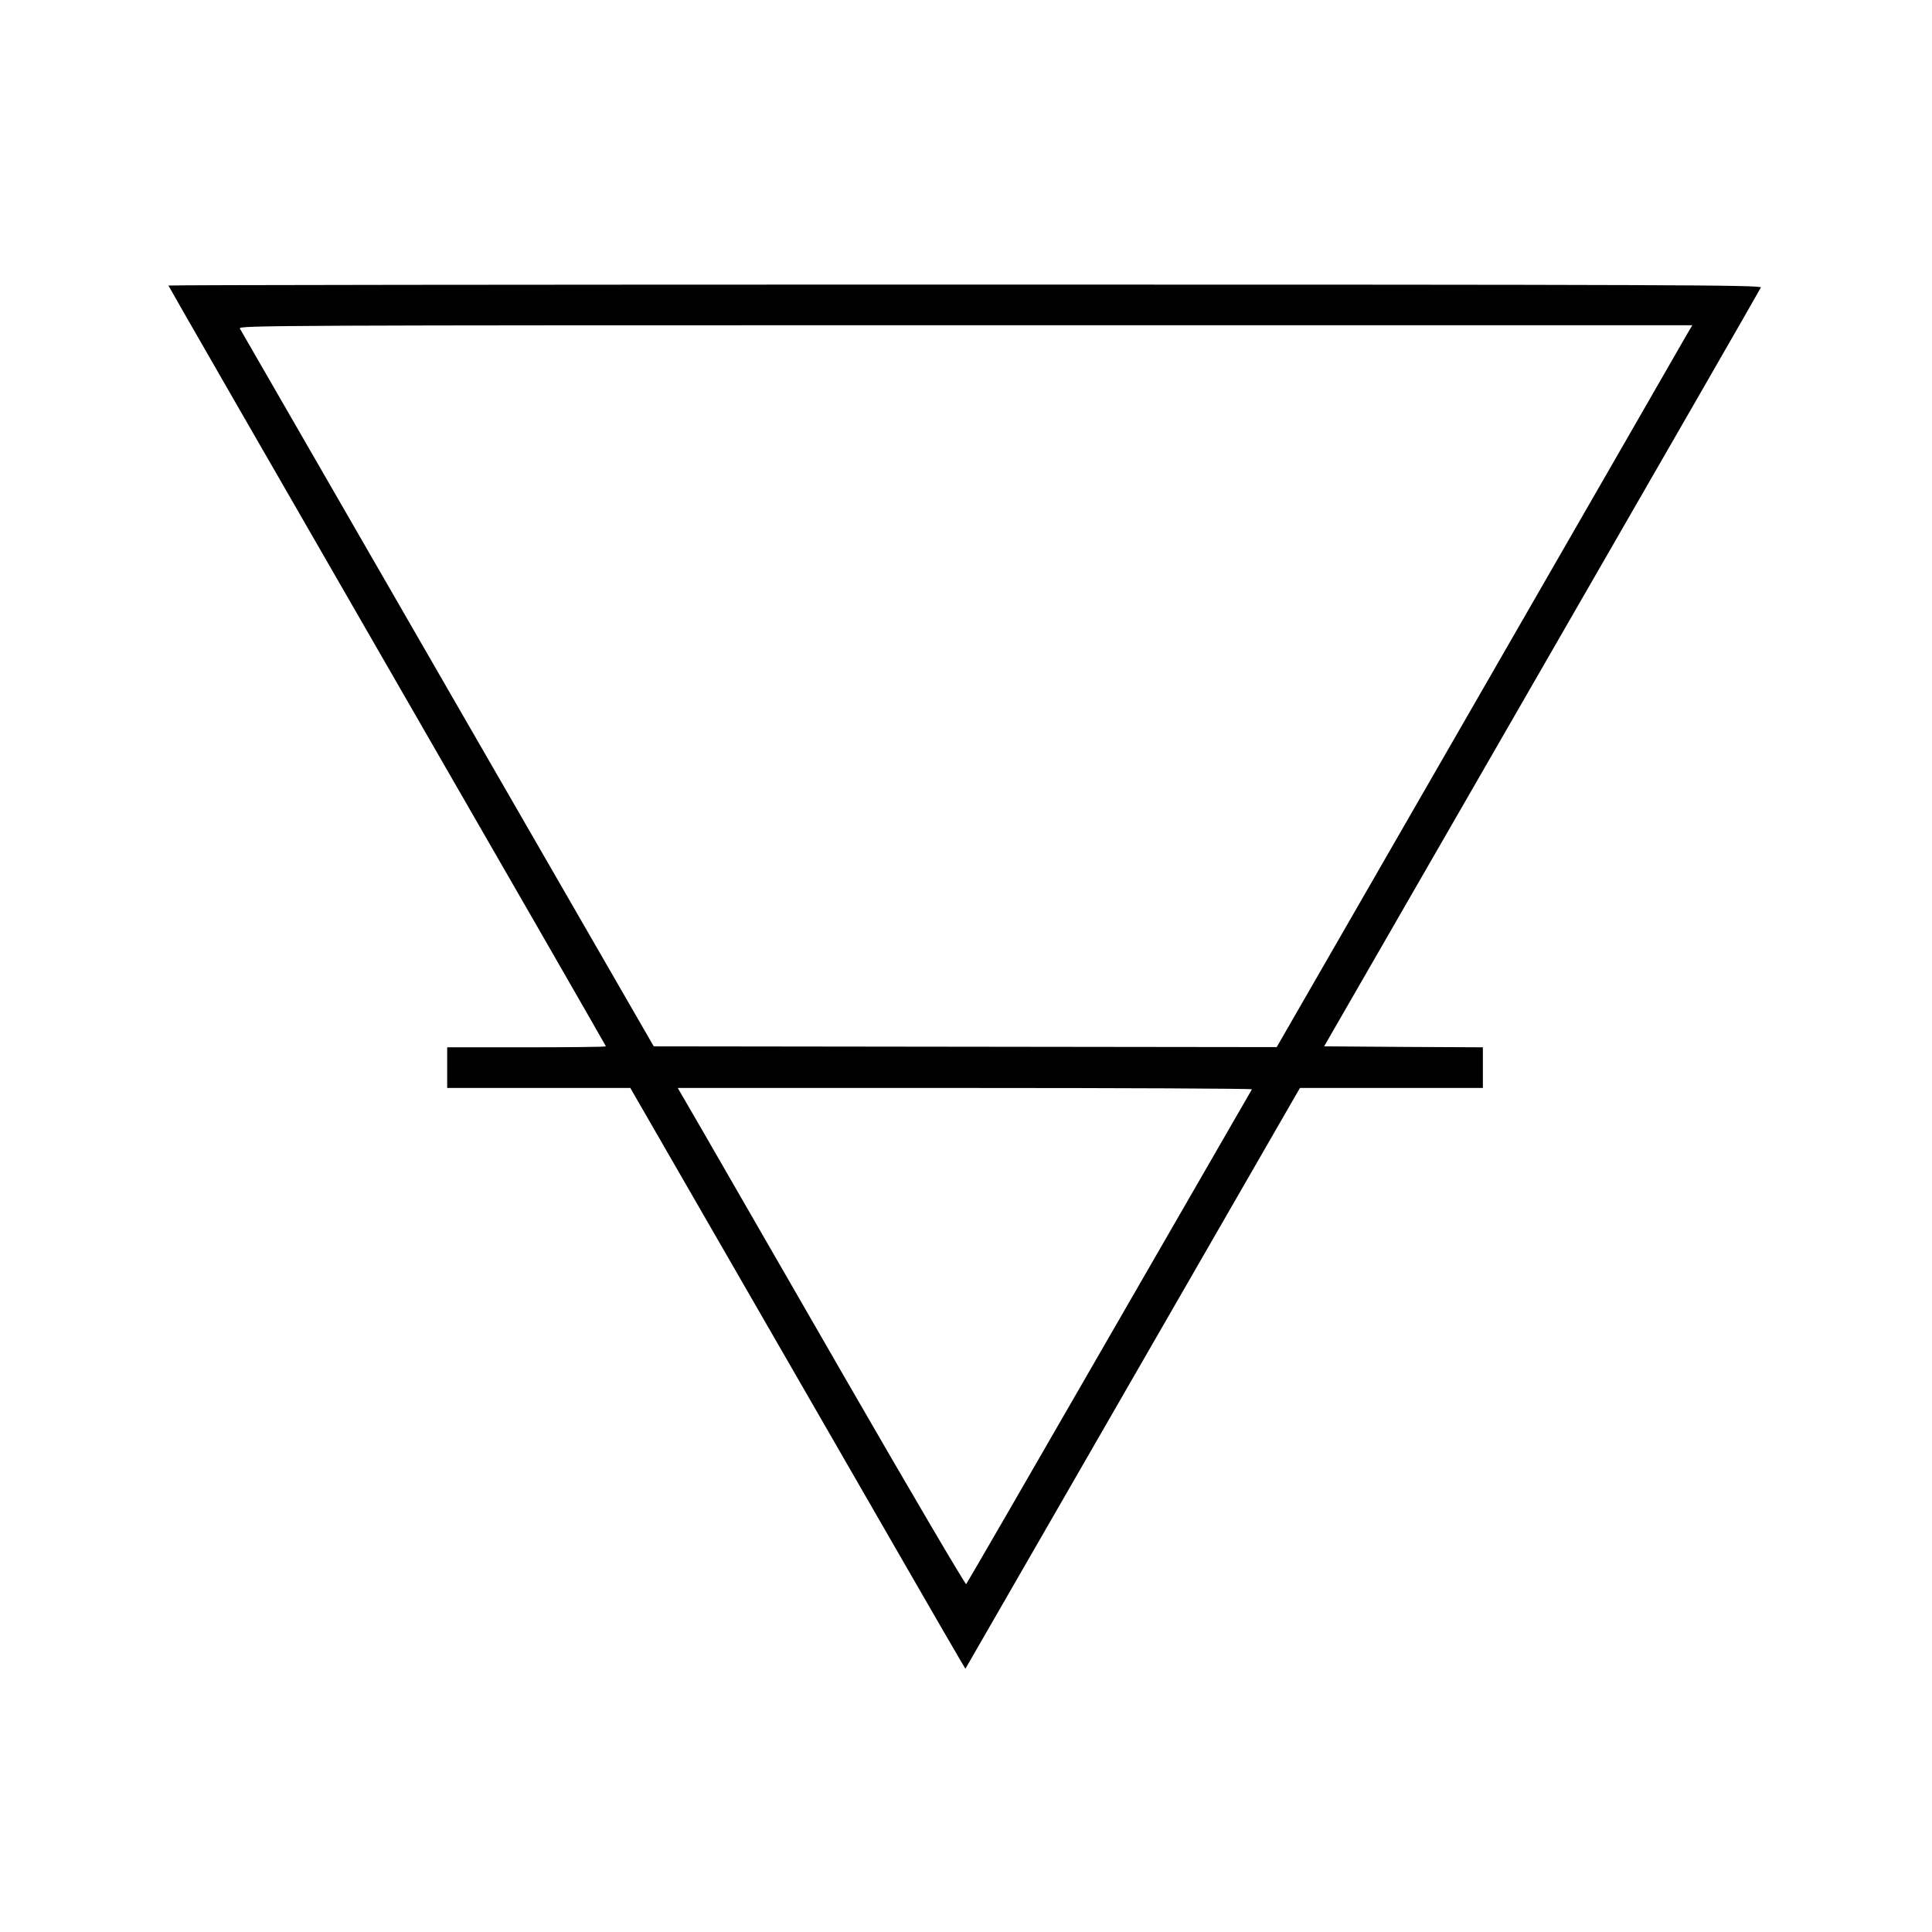
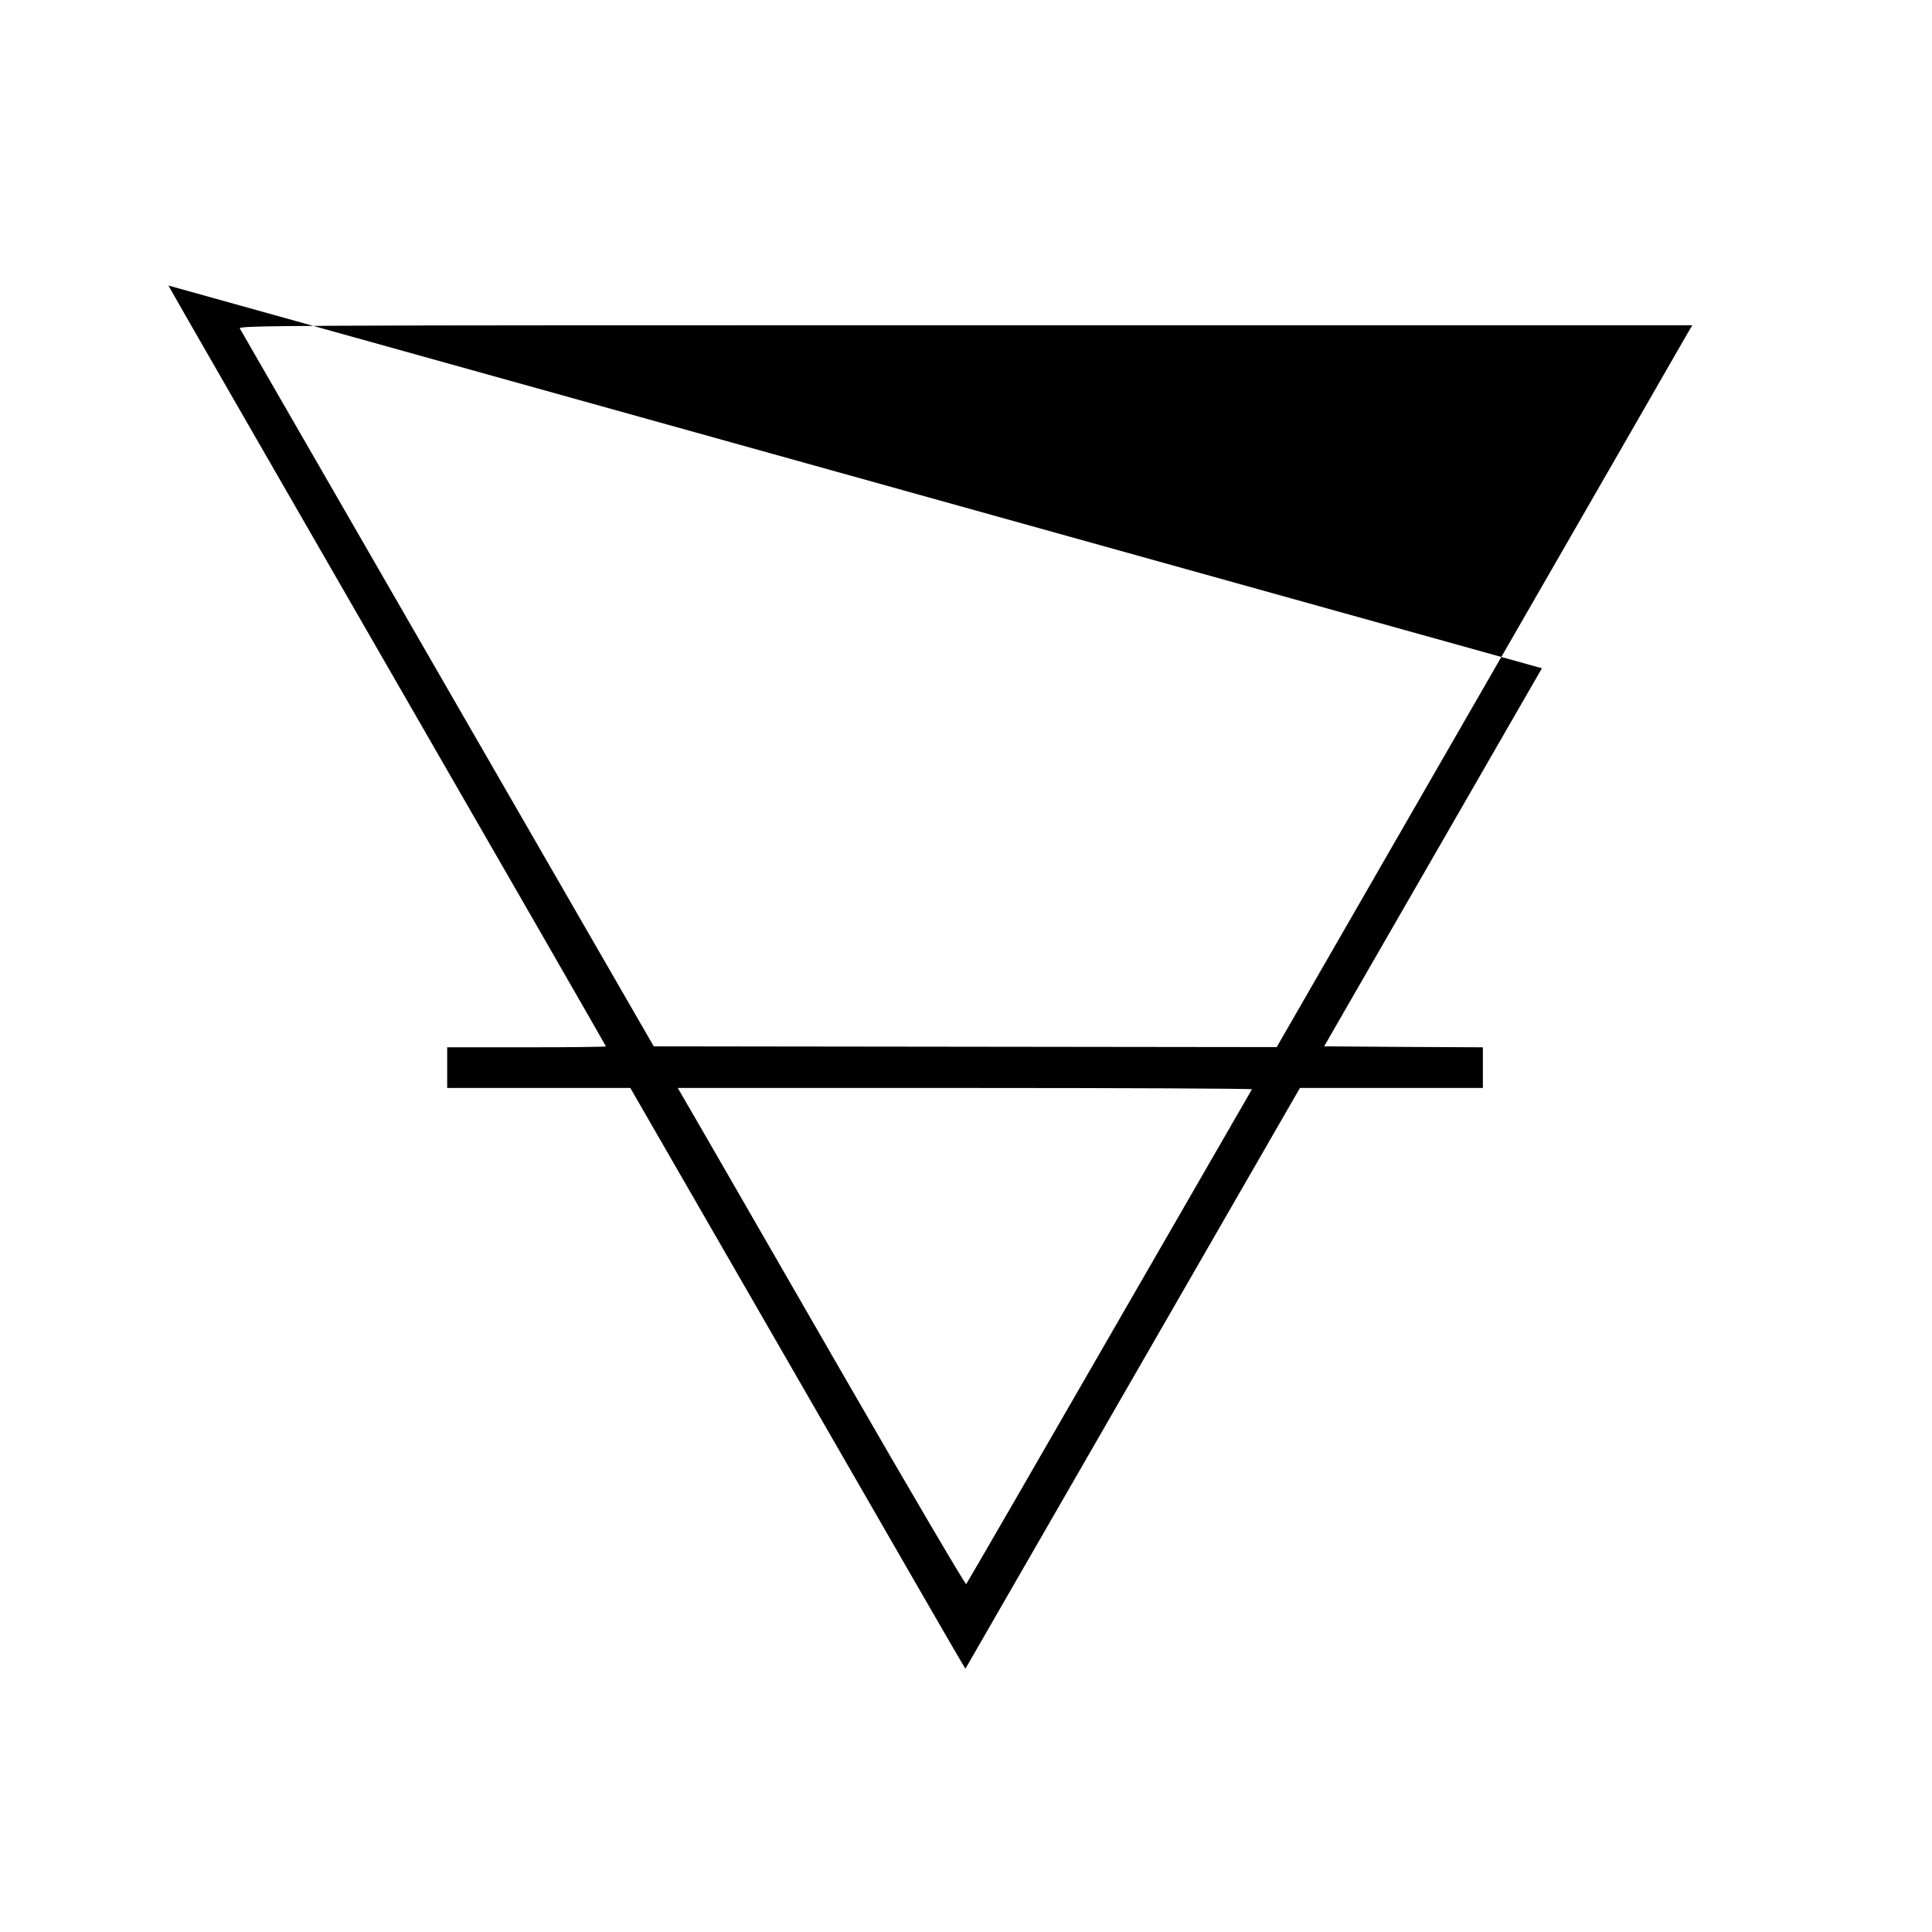
<svg xmlns="http://www.w3.org/2000/svg" version="1" width="1330.667" height="1330.667" viewBox="0 0 998 998">
-   <path d="M87 147.5c0 .3 50.9 88.7 113 196.5 62.2 107.9 113 196.3 113 196.5 0 .3-18.4.5-41 .5h-41v21h94.6L409 706.7c45.9 79.7 84.8 147.2 86.6 150.1l3.1 5.2 86.4-150 86.4-150H766v-21l-41-.2-41-.3 112.5-195.3c61.9-107.4 112.8-195.9 113.1-196.7.5-1.3-46.7-1.5-411-1.5-226.4 0-411.6.2-411.6.5zm784.3 25.4c-1.5 2.7-49.8 86.6-107.3 186.5L659.5 540.9l-160.9-.2-160.9-.2L231.3 356c-58.5-101.5-106.8-185.3-107.4-186.3-.9-1.6 17.2-1.7 374.6-1.7h375.7l-2.9 4.9zM646.7 562.7c-.3.5-33.4 57.9-73.7 127.8-40.2 69.8-73.5 127.4-73.9 127.8-.4.4-28.6-47.5-62.6-106.5s-67.4-116.9-74.1-128.6L350.1 562h148.5c81.7 0 148.3.3 148.1.7z" />
+   <path d="M87 147.5c0 .3 50.9 88.7 113 196.5 62.2 107.9 113 196.3 113 196.5 0 .3-18.4.5-41 .5h-41v21h94.6L409 706.7c45.9 79.7 84.8 147.2 86.6 150.1l3.1 5.2 86.4-150 86.4-150H766v-21l-41-.2-41-.3 112.5-195.3zm784.3 25.4c-1.5 2.7-49.8 86.6-107.3 186.5L659.5 540.9l-160.9-.2-160.9-.2L231.3 356c-58.5-101.5-106.8-185.3-107.4-186.3-.9-1.6 17.2-1.7 374.6-1.7h375.7l-2.9 4.9zM646.7 562.7c-.3.5-33.4 57.9-73.7 127.8-40.2 69.8-73.5 127.4-73.9 127.8-.4.4-28.6-47.5-62.6-106.5s-67.4-116.9-74.1-128.6L350.1 562h148.5c81.7 0 148.3.3 148.1.7z" />
</svg>